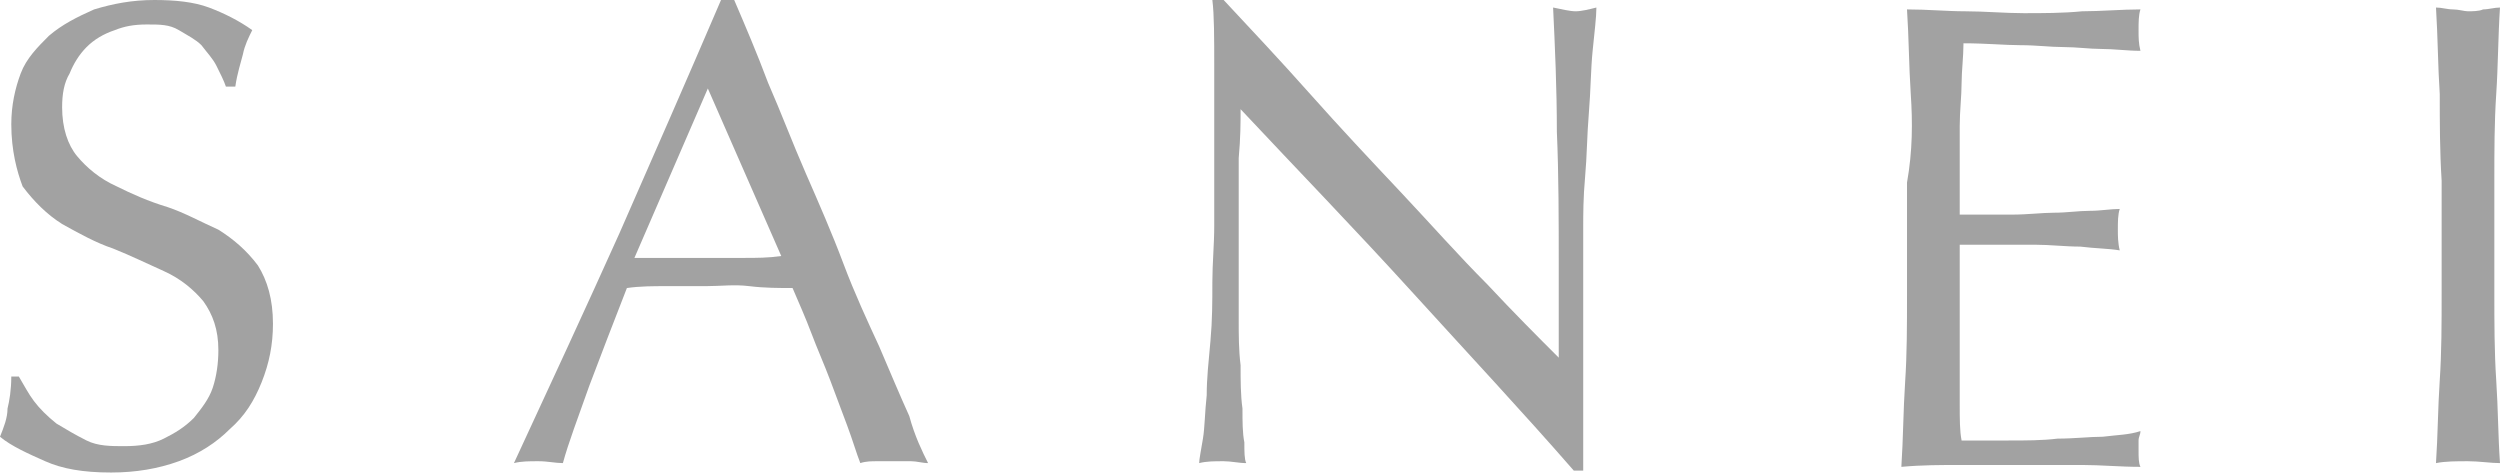
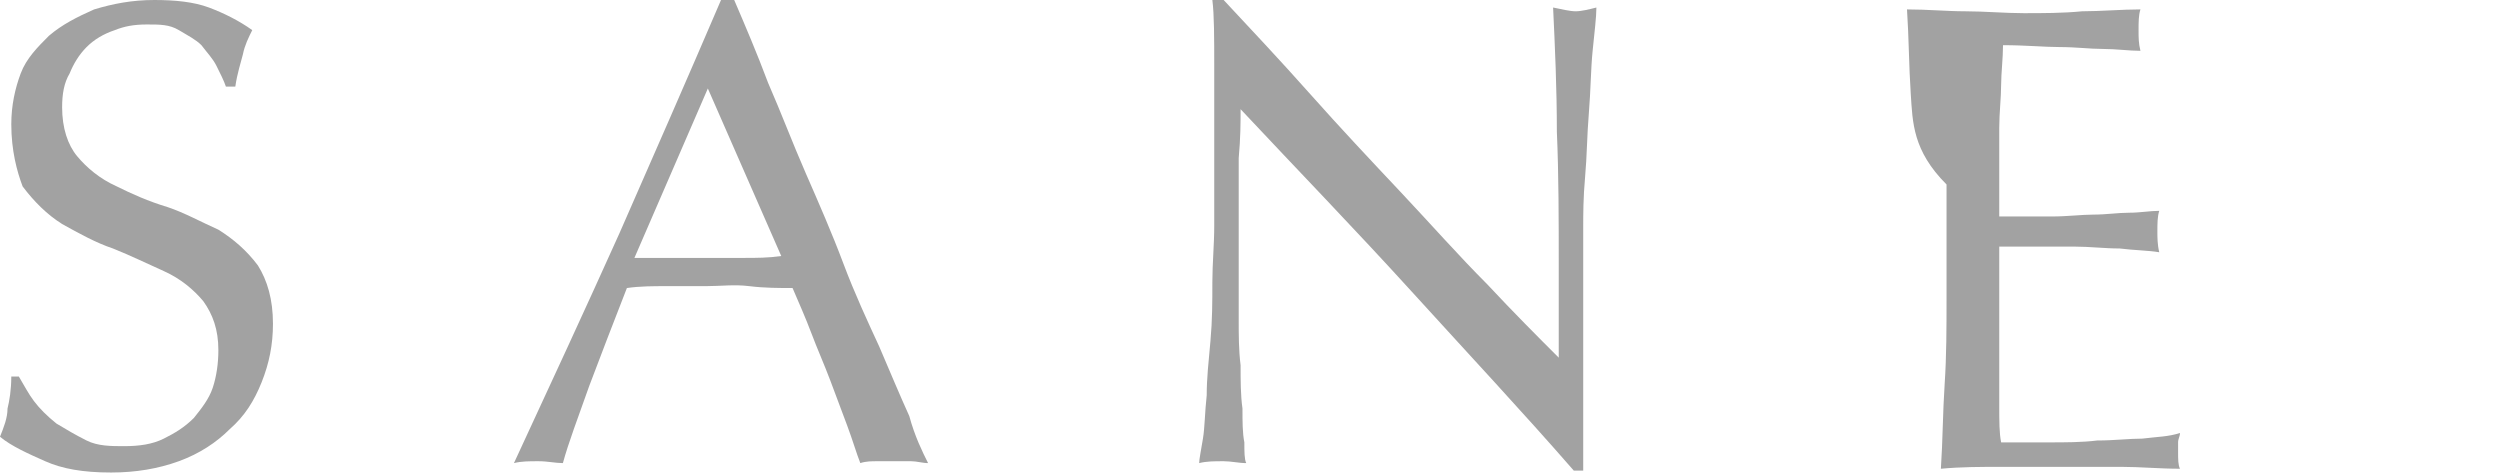
<svg xmlns="http://www.w3.org/2000/svg" version="1.1" id="レイヤー_1" x="0px" y="0px" viewBox="0 0 132.8 25.1" style="enable-background:new 0 0 132.8 25.1;" xml:space="preserve">
  <style type="text/css">
	.st0{fill:#A2A2A2;}
</style>
  <g>
    <path class="st0" d="M1.8,21.3c0.3,0.4,0.7,0.8,1.2,1.2c0.5,0.3,1,0.6,1.6,0.9s1.3,0.3,2,0.3c0.8,0,1.5-0.1,2.1-0.4   c0.6-0.3,1.1-0.6,1.6-1.1c0.4-0.5,0.8-1,1-1.6s0.3-1.3,0.3-2c0-1.1-0.3-1.9-0.8-2.6c-0.5-0.6-1.2-1.2-2.1-1.6s-1.7-0.8-2.7-1.2   c-0.9-0.3-1.8-0.8-2.7-1.3c-0.8-0.5-1.5-1.2-2.1-2C0.9,9.1,0.6,8,0.6,6.6c0-1,0.2-1.9,0.5-2.7S2,2.5,2.6,1.9c0.7-0.6,1.5-1,2.4-1.4   C6,0.2,7,0,8.2,0c1.1,0,2.1,0.1,2.9,0.4c0.8,0.3,1.6,0.7,2.3,1.2c-0.2,0.4-0.4,0.8-0.5,1.3c-0.1,0.4-0.3,1-0.4,1.7H12   c-0.1-0.3-0.3-0.7-0.5-1.1s-0.5-0.7-0.8-1.1C10.4,2.1,10,1.9,9.5,1.6s-1-0.3-1.7-0.3S6.6,1.4,6.1,1.6C5.5,1.8,5,2.1,4.6,2.5   C4.2,2.9,3.9,3.4,3.7,3.9C3.4,4.4,3.3,5,3.3,5.7c0,1.1,0.3,2,0.8,2.6c0.5,0.6,1.2,1.2,2.1,1.6C7,10.3,7.9,10.7,8.9,11   c0.9,0.3,1.8,0.8,2.7,1.2c0.8,0.5,1.5,1.1,2.1,1.9c0.5,0.8,0.8,1.8,0.8,3.1c0,1.1-0.2,2.1-0.6,3.1c-0.4,1-0.9,1.8-1.7,2.5   c-0.7,0.7-1.6,1.3-2.7,1.7s-2.3,0.6-3.6,0.6c-1.5,0-2.6-0.2-3.5-0.6S0.6,23.7,0,23.2c0.2-0.5,0.4-1,0.4-1.5c0.1-0.4,0.2-1,0.2-1.7   h0.4C1.3,20.5,1.5,20.9,1.8,21.3" />
    <path class="st0" d="M49.3,24.6c-0.3,0-0.6-0.1-0.9-0.1h-0.9h-0.9c-0.3,0-0.6,0-0.9,0.1c-0.2-0.5-0.4-1.2-0.7-2   c-0.3-0.8-0.6-1.6-0.9-2.4c-0.3-0.8-0.7-1.7-1-2.5s-0.7-1.7-1-2.4c-0.7,0-1.5,0-2.3-0.1s-1.5,0-2.3,0c-0.7,0-1.4,0-2.1,0   c-0.7,0-1.4,0-2.1,0.1c-0.7,1.8-1.4,3.6-2,5.2c-0.6,1.7-1.1,3-1.4,4.1c-0.4,0-0.8-0.1-1.3-0.1s-0.9,0-1.3,0.1   c1.9-4.1,3.8-8.2,5.6-12.2c1.8-4.1,3.6-8.2,5.4-12.4h0.7c0.6,1.4,1.2,2.8,1.8,4.4c0.7,1.6,1.3,3.2,2,4.8c0.7,1.6,1.4,3.2,2,4.8   s1.3,3.1,1.9,4.4c0.6,1.4,1.1,2.6,1.6,3.7C48.6,23.2,49,24,49.3,24.6 M33.7,13.7c0.6,0,1.2,0,1.9,0s1.3,0,1.9,0c0.7,0,1.3,0,2,0   c0.7,0,1.3,0,2-0.1l-3.9-8.9L33.7,13.7z" />
    <path class="st0" d="M75,15.5c-3-3.3-6.1-6.5-9.1-9.7c0,0.7,0,1.5-0.1,2.6c0,1.1,0,2.6,0,4.5c0,0.5,0,1.1,0,1.8c0,0.7,0,1.5,0,2.3   c0,0.8,0,1.6,0.1,2.4c0,0.8,0,1.6,0.1,2.3c0,0.7,0,1.3,0.1,1.8c0,0.5,0,0.9,0.1,1.1c-0.4,0-0.8-0.1-1.2-0.1c-0.5,0-0.9,0-1.3,0.1   c0-0.2,0.1-0.7,0.2-1.3s0.1-1.4,0.2-2.3c0-0.9,0.1-1.8,0.2-2.9s0.1-2.1,0.1-3.1c0-1,0.1-2,0.1-3c0-1,0-1.9,0-2.6c0-2.2,0-4.2,0-5.8   s0-2.8-0.1-3.6h0.6c1.4,1.5,3,3.2,4.6,5c1.6,1.8,3.2,3.5,4.8,5.2c1.6,1.7,3.1,3.4,4.6,4.9c1.4,1.5,2.7,2.8,3.8,3.9v-4.8   c0-2.5,0-4.9-0.1-7.2c0-2.3-0.1-4.5-0.2-6.6c0.5,0.1,0.9,0.2,1.2,0.2c0.3,0,0.7-0.1,1.1-0.2c0,0.5-0.1,1.3-0.2,2.3   c-0.1,1-0.1,2.1-0.2,3.3c-0.1,1.2-0.1,2.3-0.2,3.4s-0.1,2-0.1,2.7v2.1c0,0.8,0,1.6,0,2.5c0,0.9,0,1.7,0,2.6c0,0.9,0,1.7,0,2.5   s0,1.4,0,2v1.2h-0.5C80.9,21.9,78,18.8,75,15.5" />
-     <path class="st0" d="M101.5,5c-0.1-1.5-0.1-3-0.2-4.5c1.1,0,2.1,0.1,3.1,0.1c1,0,2.1,0.1,3.1,0.1s2.1,0,3.1-0.1   c1,0,2.1-0.1,3.1-0.1c-0.1,0.3-0.1,0.7-0.1,1.1s0,0.7,0.1,1.1c-0.7,0-1.4-0.1-2.1-0.1c-0.6,0-1.3-0.1-2-0.1c-0.7,0-1.4-0.1-2.3-0.1   c-0.8,0-1.8-0.1-3-0.1c0,0.7-0.1,1.5-0.1,2.1c0,0.7-0.1,1.5-0.1,2.3c0,0.9,0,1.8,0,2.7c0,0.9,0,1.5,0,2c1,0,2,0,2.8,0   s1.6-0.1,2.2-0.1c0.7,0,1.3-0.1,1.9-0.1c0.6,0,1.1-0.1,1.6-0.1c-0.1,0.3-0.1,0.7-0.1,1.1c0,0.3,0,0.7,0.1,1.1   c-0.6-0.1-1.3-0.1-2.1-0.2c-0.8,0-1.6-0.1-2.4-0.1c-0.8,0-1.6,0-2.3,0c-0.7,0-1.3,0-1.7,0c0,0.2,0,0.4,0,0.7c0,0.2,0,0.6,0,0.9v1.4   v2.1c0,1.3,0,2.4,0,3.3c0,0.9,0,1.5,0.1,2h2.5c0.9,0,1.8,0,2.6-0.1c0.9,0,1.7-0.1,2.4-0.1c0.8-0.1,1.4-0.1,2-0.3   c0,0.2-0.1,0.3-0.1,0.5c0,0.2,0,0.4,0,0.5c0,0.4,0,0.7,0.1,0.9c-1.1,0-2.1-0.1-3.1-0.1h-3.2h-3.2c-1.1,0-2.1,0-3.2,0.1   c0.1-1.5,0.1-3,0.2-4.5c0.1-1.5,0.1-3,0.1-4.6v-6C101.6,8,101.6,6.5,101.5,5" />
-     <path class="st0" d="M129.6,5c-0.1-1.5-0.1-3-0.2-4.6c0.3,0,0.6,0.1,0.9,0.1c0.3,0,0.6,0.1,0.8,0.1s0.6,0,0.8-0.1   c0.3,0,0.6-0.1,0.9-0.1c-0.1,1.5-0.1,3.1-0.2,4.6c-0.1,1.5-0.1,3-0.1,4.6v6c0,1.5,0,3.1,0.1,4.6c0.1,1.5,0.1,3,0.2,4.4   c-0.5,0-1.1-0.1-1.7-0.1c-0.6,0-1.2,0-1.7,0.1c0.1-1.5,0.1-2.9,0.2-4.4c0.1-1.5,0.1-3,0.1-4.6v-6C129.6,8,129.6,6.5,129.6,5" />
+     <path class="st0" d="M101.5,5c-0.1-1.5-0.1-3-0.2-4.5c1.1,0,2.1,0.1,3.1,0.1c1,0,2.1,0.1,3.1,0.1s2.1,0,3.1-0.1   c1,0,2.1-0.1,3.1-0.1c-0.1,0.3-0.1,0.7-0.1,1.1s0,0.7,0.1,1.1c-0.6,0-1.3-0.1-2-0.1c-0.7,0-1.4-0.1-2.3-0.1   c-0.8,0-1.8-0.1-3-0.1c0,0.7-0.1,1.5-0.1,2.1c0,0.7-0.1,1.5-0.1,2.3c0,0.9,0,1.8,0,2.7c0,0.9,0,1.5,0,2c1,0,2,0,2.8,0   s1.6-0.1,2.2-0.1c0.7,0,1.3-0.1,1.9-0.1c0.6,0,1.1-0.1,1.6-0.1c-0.1,0.3-0.1,0.7-0.1,1.1c0,0.3,0,0.7,0.1,1.1   c-0.6-0.1-1.3-0.1-2.1-0.2c-0.8,0-1.6-0.1-2.4-0.1c-0.8,0-1.6,0-2.3,0c-0.7,0-1.3,0-1.7,0c0,0.2,0,0.4,0,0.7c0,0.2,0,0.6,0,0.9v1.4   v2.1c0,1.3,0,2.4,0,3.3c0,0.9,0,1.5,0.1,2h2.5c0.9,0,1.8,0,2.6-0.1c0.9,0,1.7-0.1,2.4-0.1c0.8-0.1,1.4-0.1,2-0.3   c0,0.2-0.1,0.3-0.1,0.5c0,0.2,0,0.4,0,0.5c0,0.4,0,0.7,0.1,0.9c-1.1,0-2.1-0.1-3.1-0.1h-3.2h-3.2c-1.1,0-2.1,0-3.2,0.1   c0.1-1.5,0.1-3,0.2-4.5c0.1-1.5,0.1-3,0.1-4.6v-6C101.6,8,101.6,6.5,101.5,5" />
  </g>
</svg>